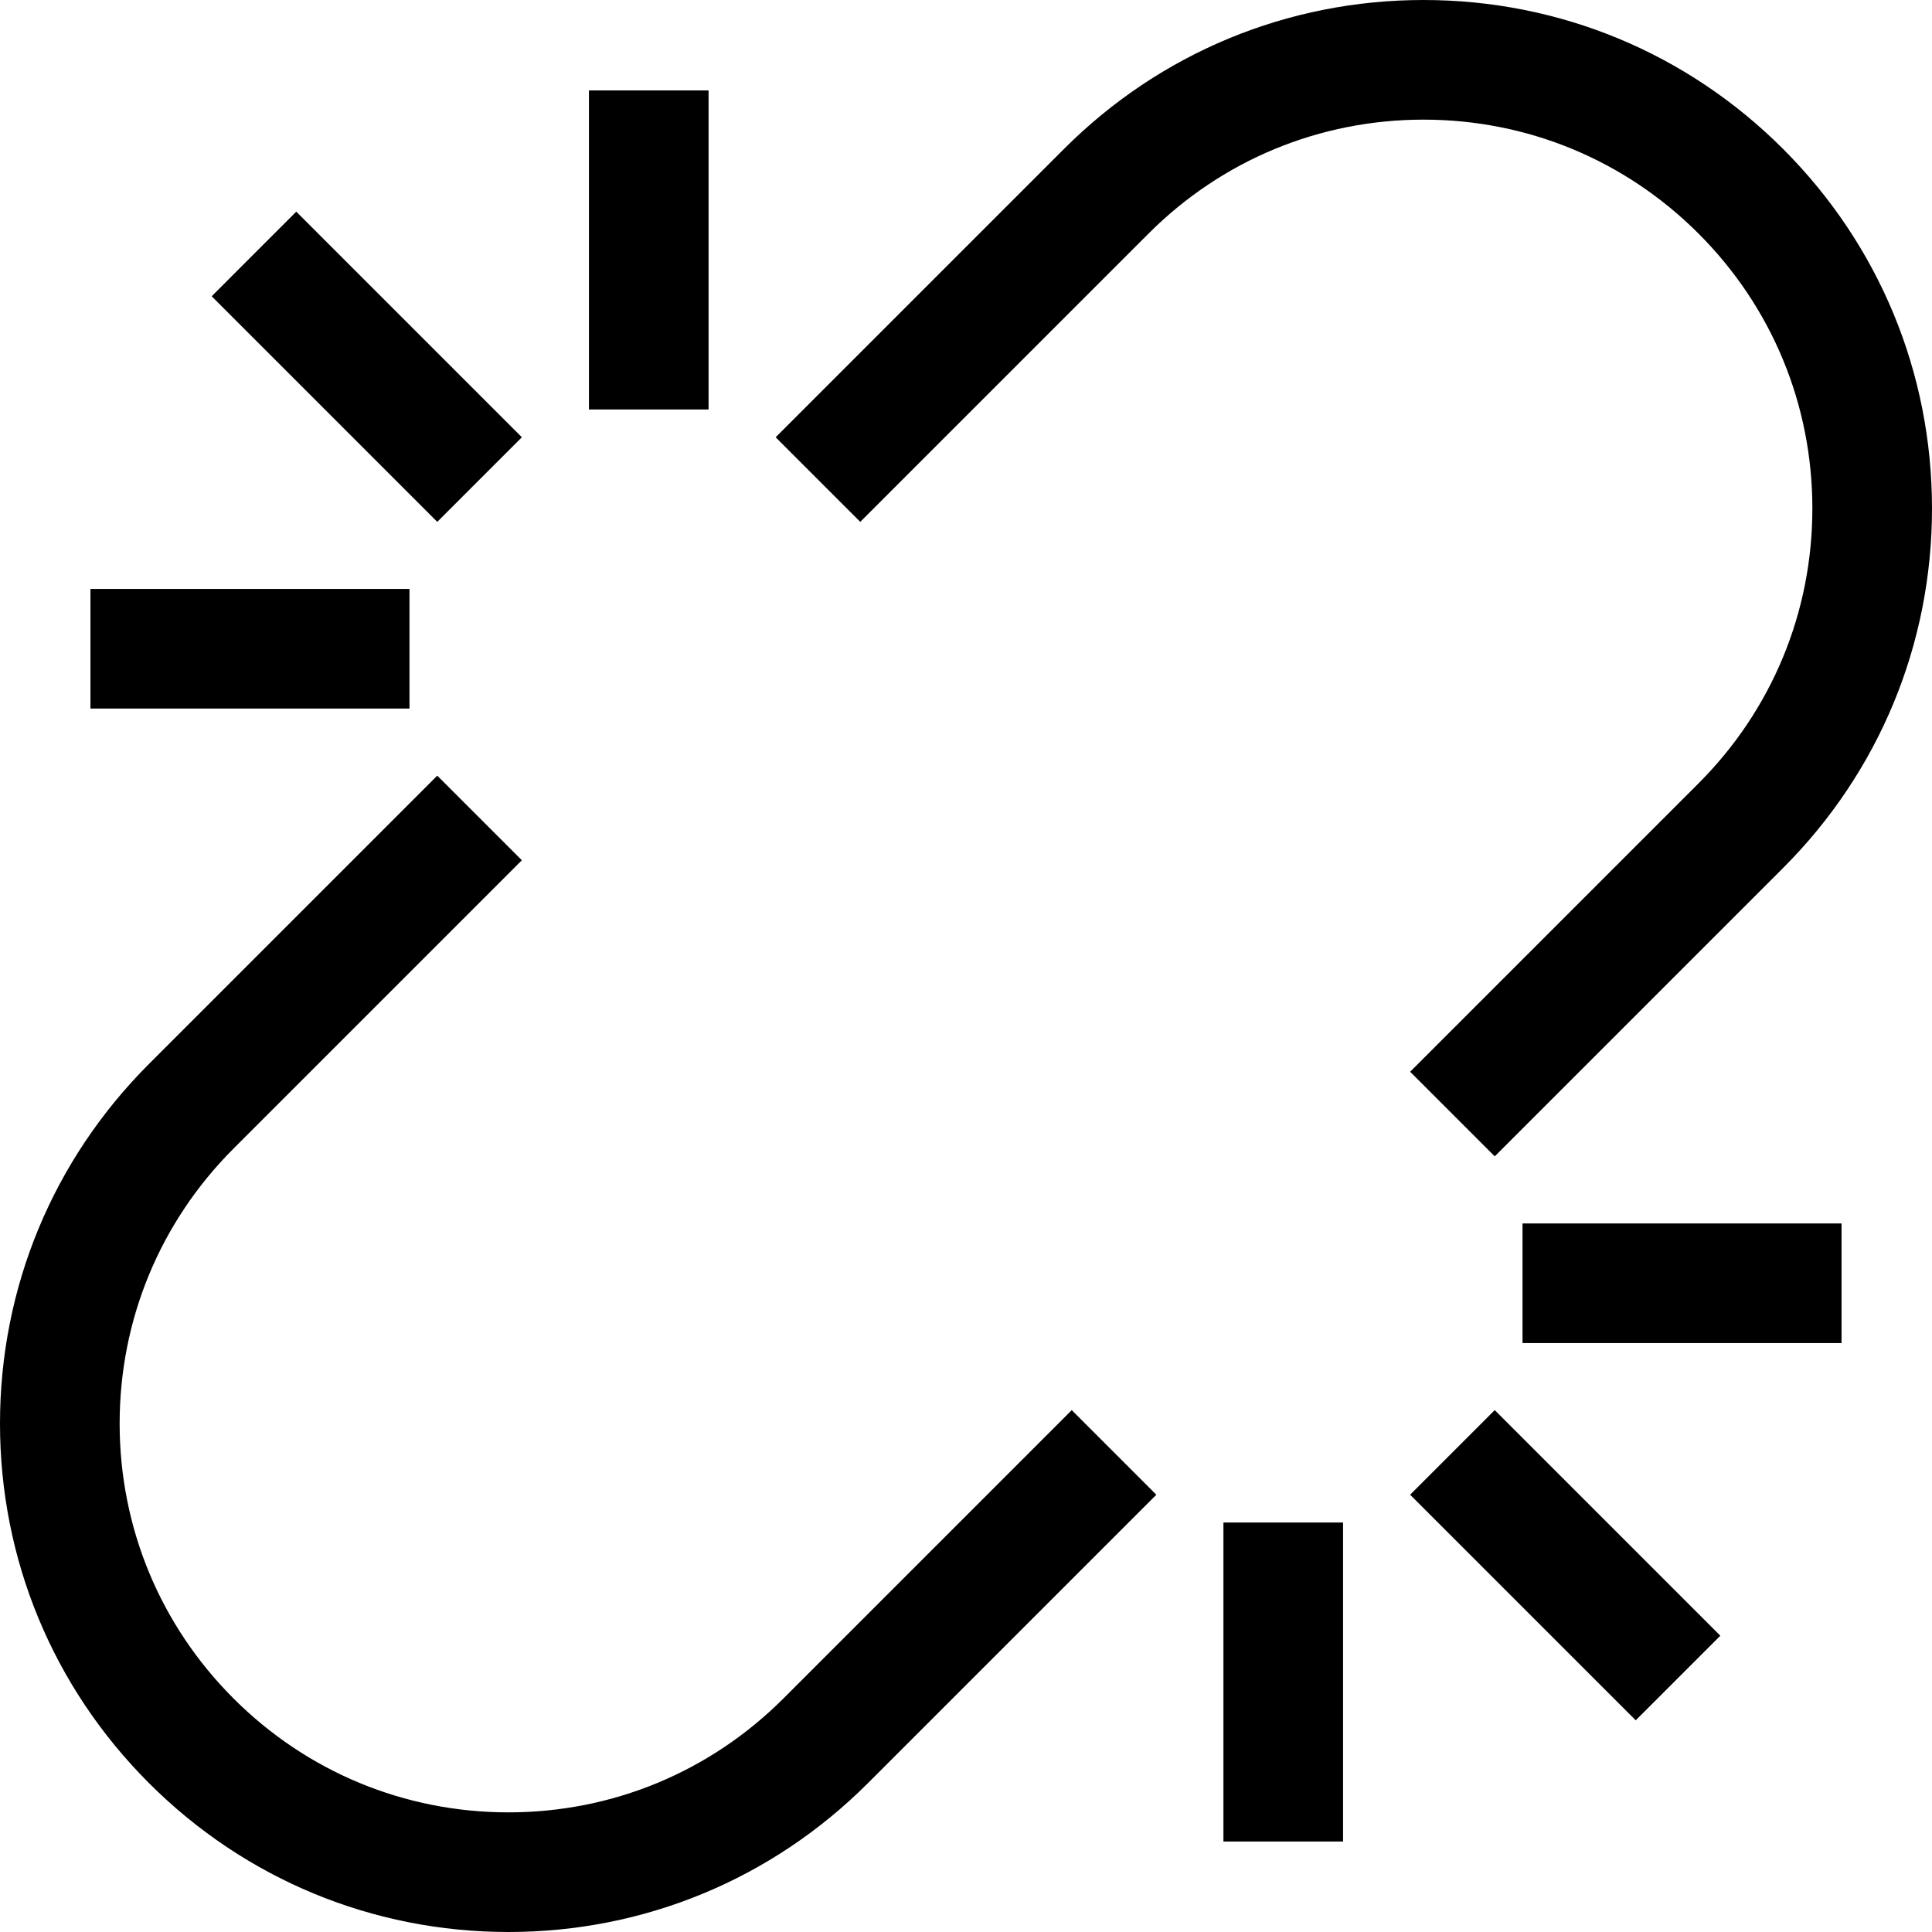
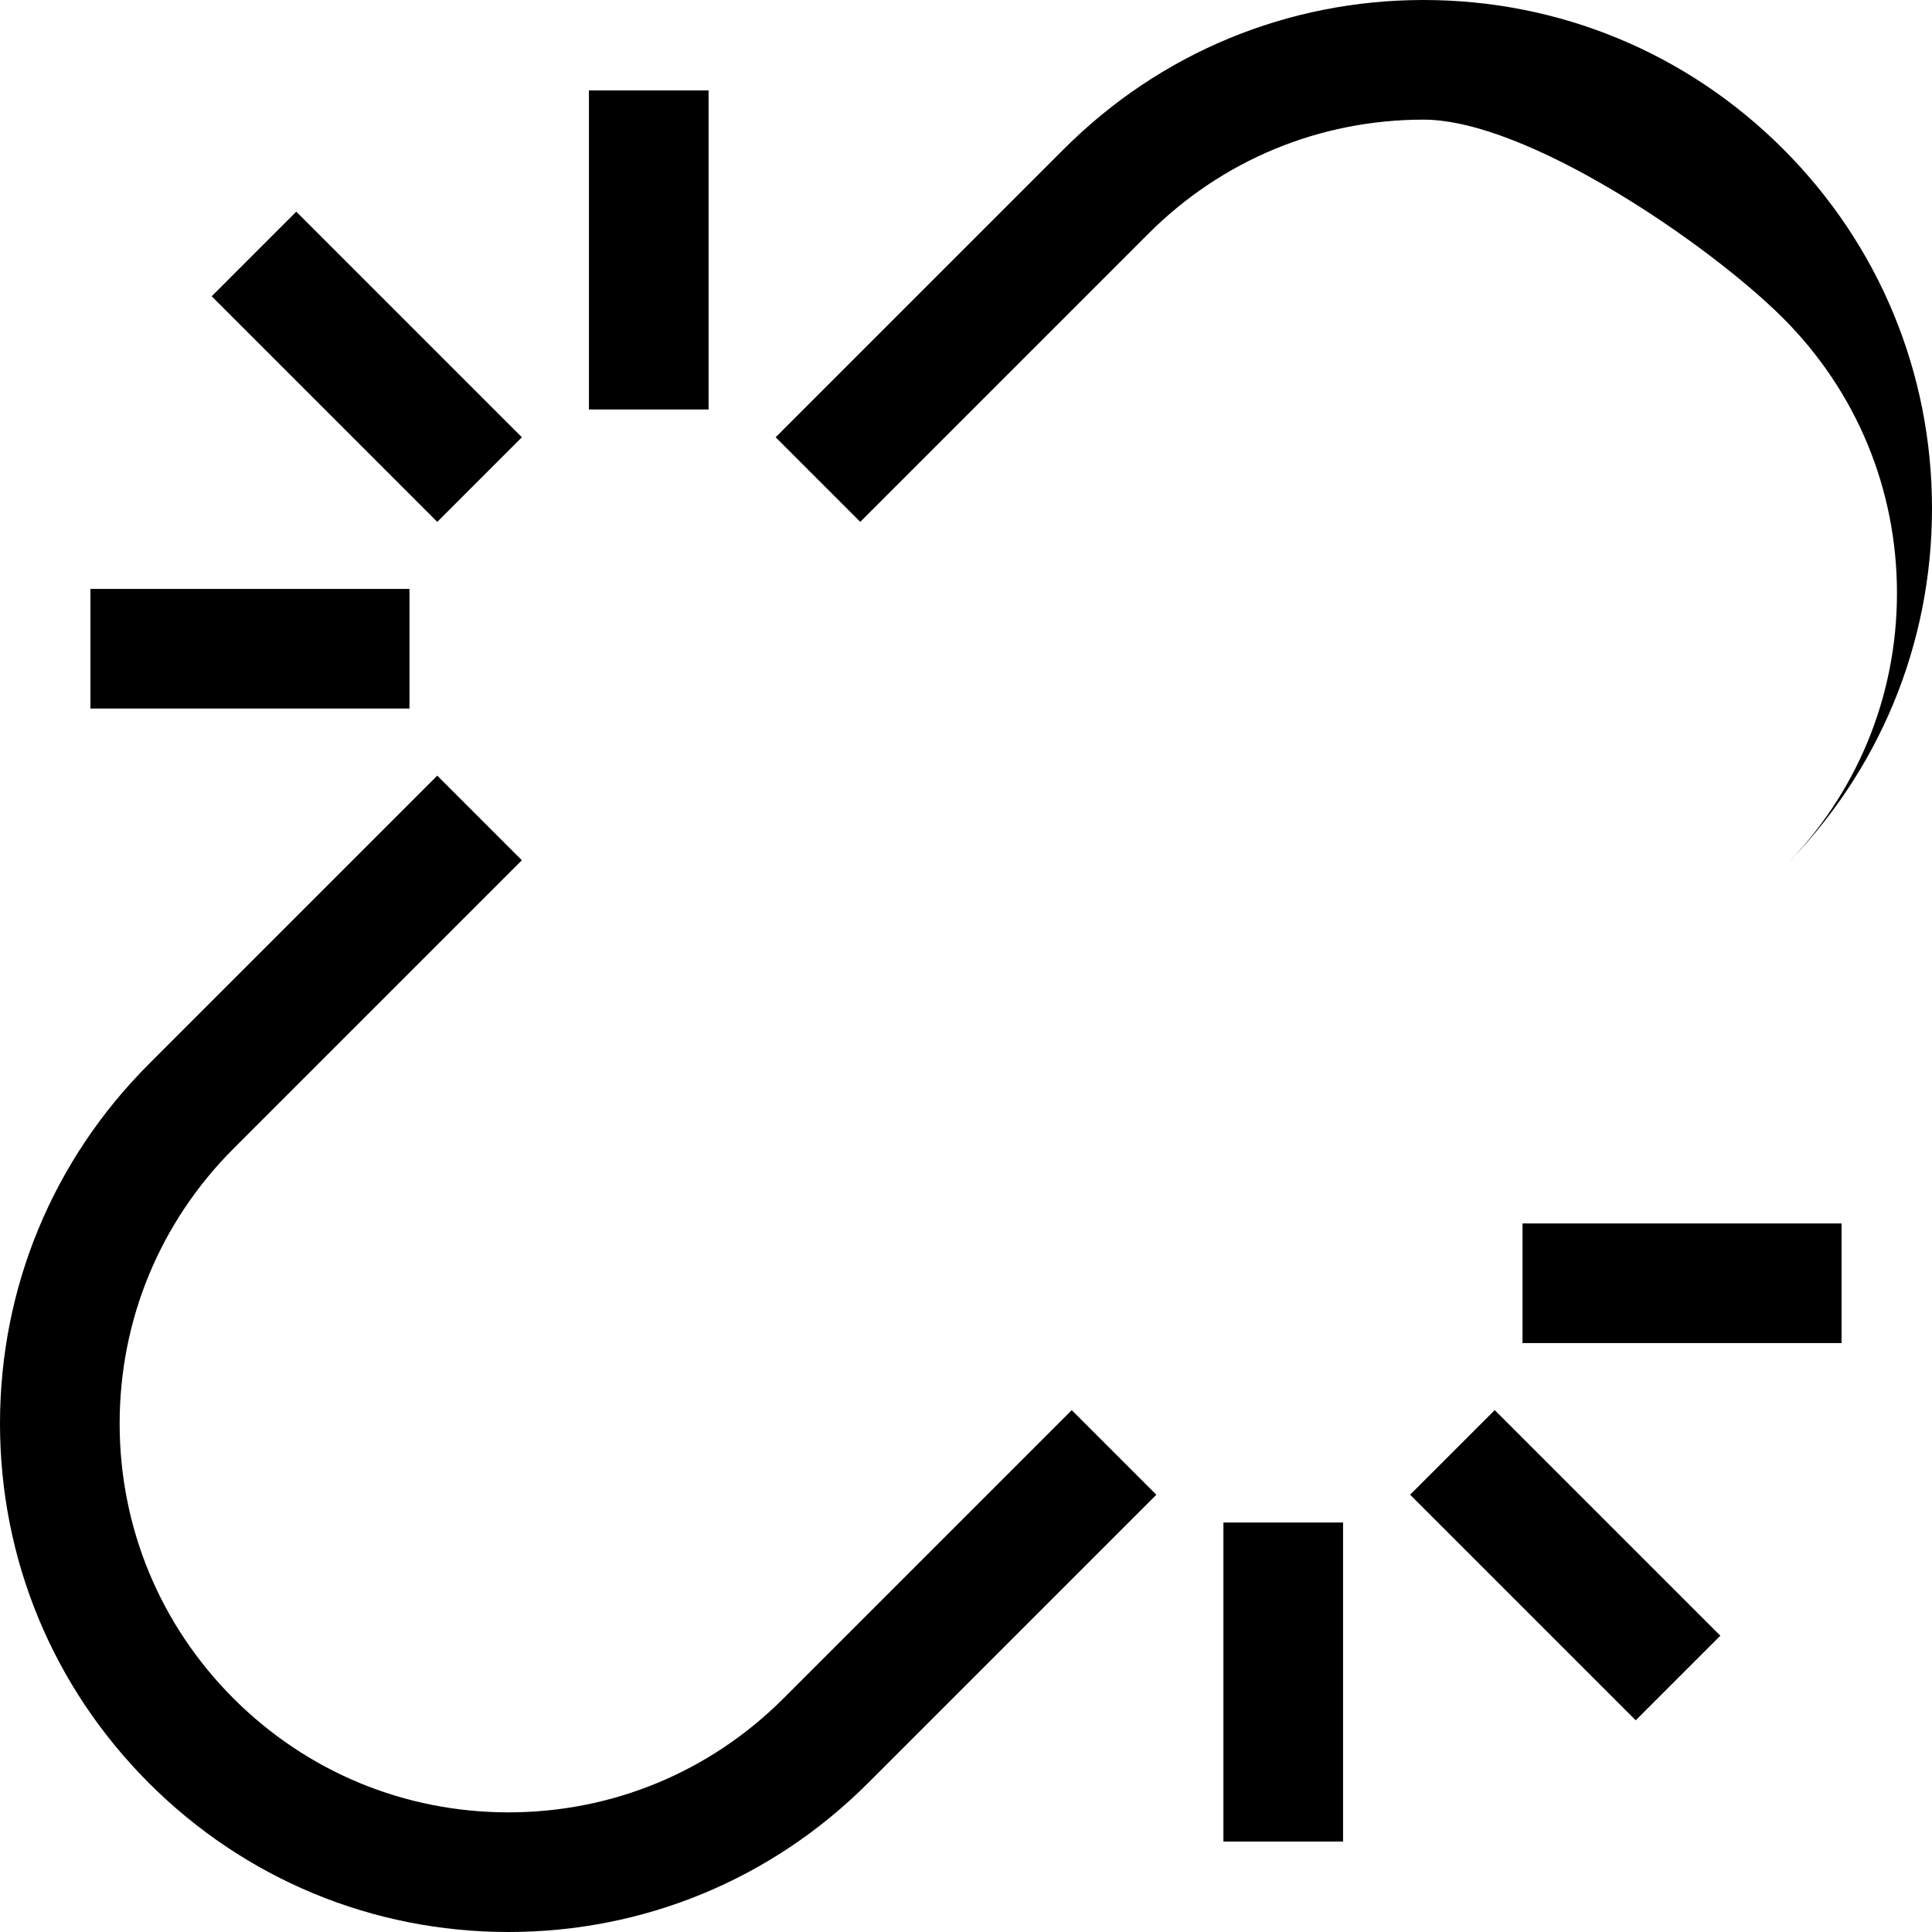
<svg xmlns="http://www.w3.org/2000/svg" fill="#000000" height="800px" width="800px" version="1.1" id="Capa_1" viewBox="0 0 484.457 484.457" xml:space="preserve">
-   <path d="M74.291,53.076l56.569,56.569l-21.213,21.213L53.078,74.289L74.291,53.076z M147.679,22.679h30v80h-30V22.679z    M22.679,147.679h80v30h-80V147.679z M374.811,353.593l56.569,56.569l-21.213,21.213l-56.569-56.569L374.811,353.593z    M306.778,381.778h30v80h-30V381.778z M381.778,306.778h80v30h-80V306.778z M374.811,289.958l-21.213-21.213l72.302-72.302   c18.415-18.415,28.558-42.899,28.558-68.942c0-26.044-10.143-50.528-28.558-68.943S383,30,356.956,30   c-26.043,0-50.527,10.143-68.942,28.558l-72.302,72.302l-21.213-21.213l72.302-72.302C290.882,13.263,322.9,0,356.956,0   c34.057,0,66.075,13.263,90.156,37.345c24.082,24.081,37.345,56.1,37.345,90.156s-13.263,66.074-37.345,90.155L374.811,289.958z    M127.501,484.457c-34.057,0-66.075-13.263-90.156-37.345C13.263,423.031,0,391.013,0,356.956c0-34.056,13.263-66.074,37.345-90.155   l72.302-72.302l21.213,21.213l-72.302,72.302C40.143,306.429,30,330.913,30,356.956c0,26.044,10.143,50.528,28.558,68.943   s42.899,28.558,68.943,28.558c26.043,0,50.527-10.143,68.942-28.558l72.302-72.302l21.213,21.213l-72.302,72.302   C193.575,471.194,161.557,484.457,127.501,484.457z" />
+   <path d="M74.291,53.076l56.569,56.569l-21.213,21.213L53.078,74.289L74.291,53.076z M147.679,22.679h30v80h-30V22.679z    M22.679,147.679h80v30h-80V147.679z M374.811,353.593l56.569,56.569l-21.213,21.213l-56.569-56.569L374.811,353.593z    M306.778,381.778h30v80h-30V381.778z M381.778,306.778h80v30h-80V306.778z M374.811,289.958l72.302-72.302   c18.415-18.415,28.558-42.899,28.558-68.942c0-26.044-10.143-50.528-28.558-68.943S383,30,356.956,30   c-26.043,0-50.527,10.143-68.942,28.558l-72.302,72.302l-21.213-21.213l72.302-72.302C290.882,13.263,322.9,0,356.956,0   c34.057,0,66.075,13.263,90.156,37.345c24.082,24.081,37.345,56.1,37.345,90.156s-13.263,66.074-37.345,90.155L374.811,289.958z    M127.501,484.457c-34.057,0-66.075-13.263-90.156-37.345C13.263,423.031,0,391.013,0,356.956c0-34.056,13.263-66.074,37.345-90.155   l72.302-72.302l21.213,21.213l-72.302,72.302C40.143,306.429,30,330.913,30,356.956c0,26.044,10.143,50.528,28.558,68.943   s42.899,28.558,68.943,28.558c26.043,0,50.527-10.143,68.942-28.558l72.302-72.302l21.213,21.213l-72.302,72.302   C193.575,471.194,161.557,484.457,127.501,484.457z" />
</svg>